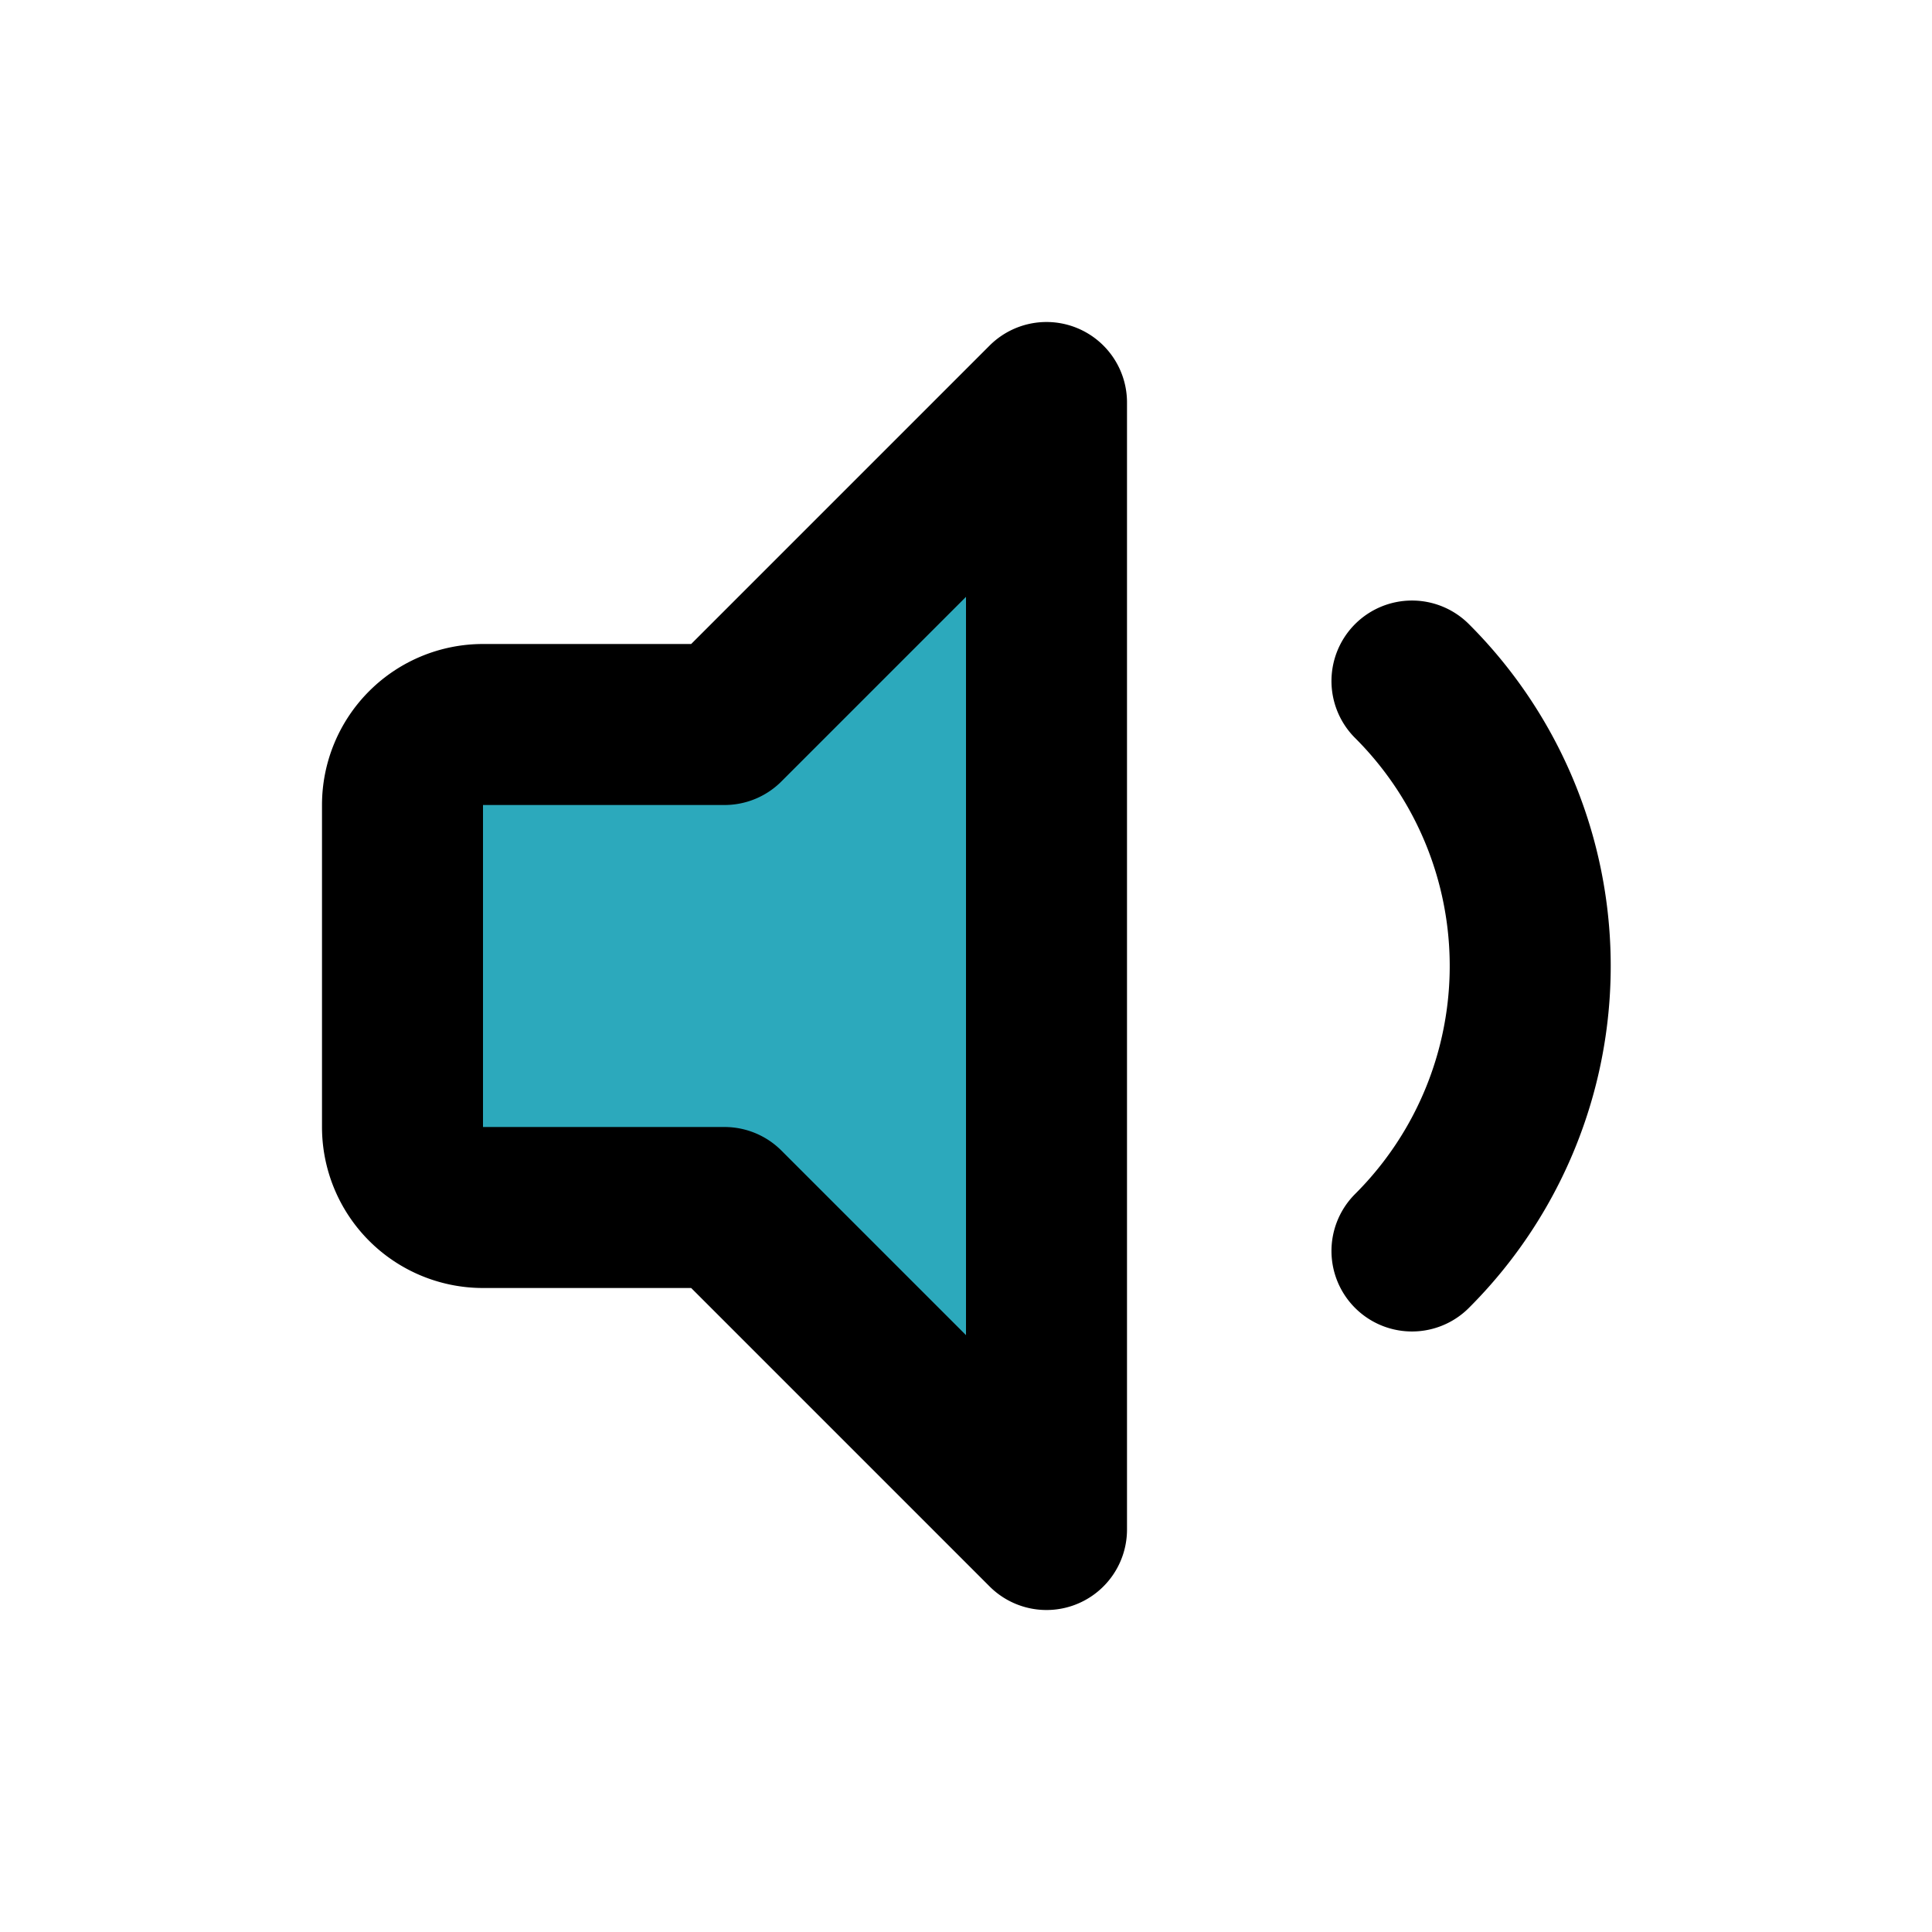
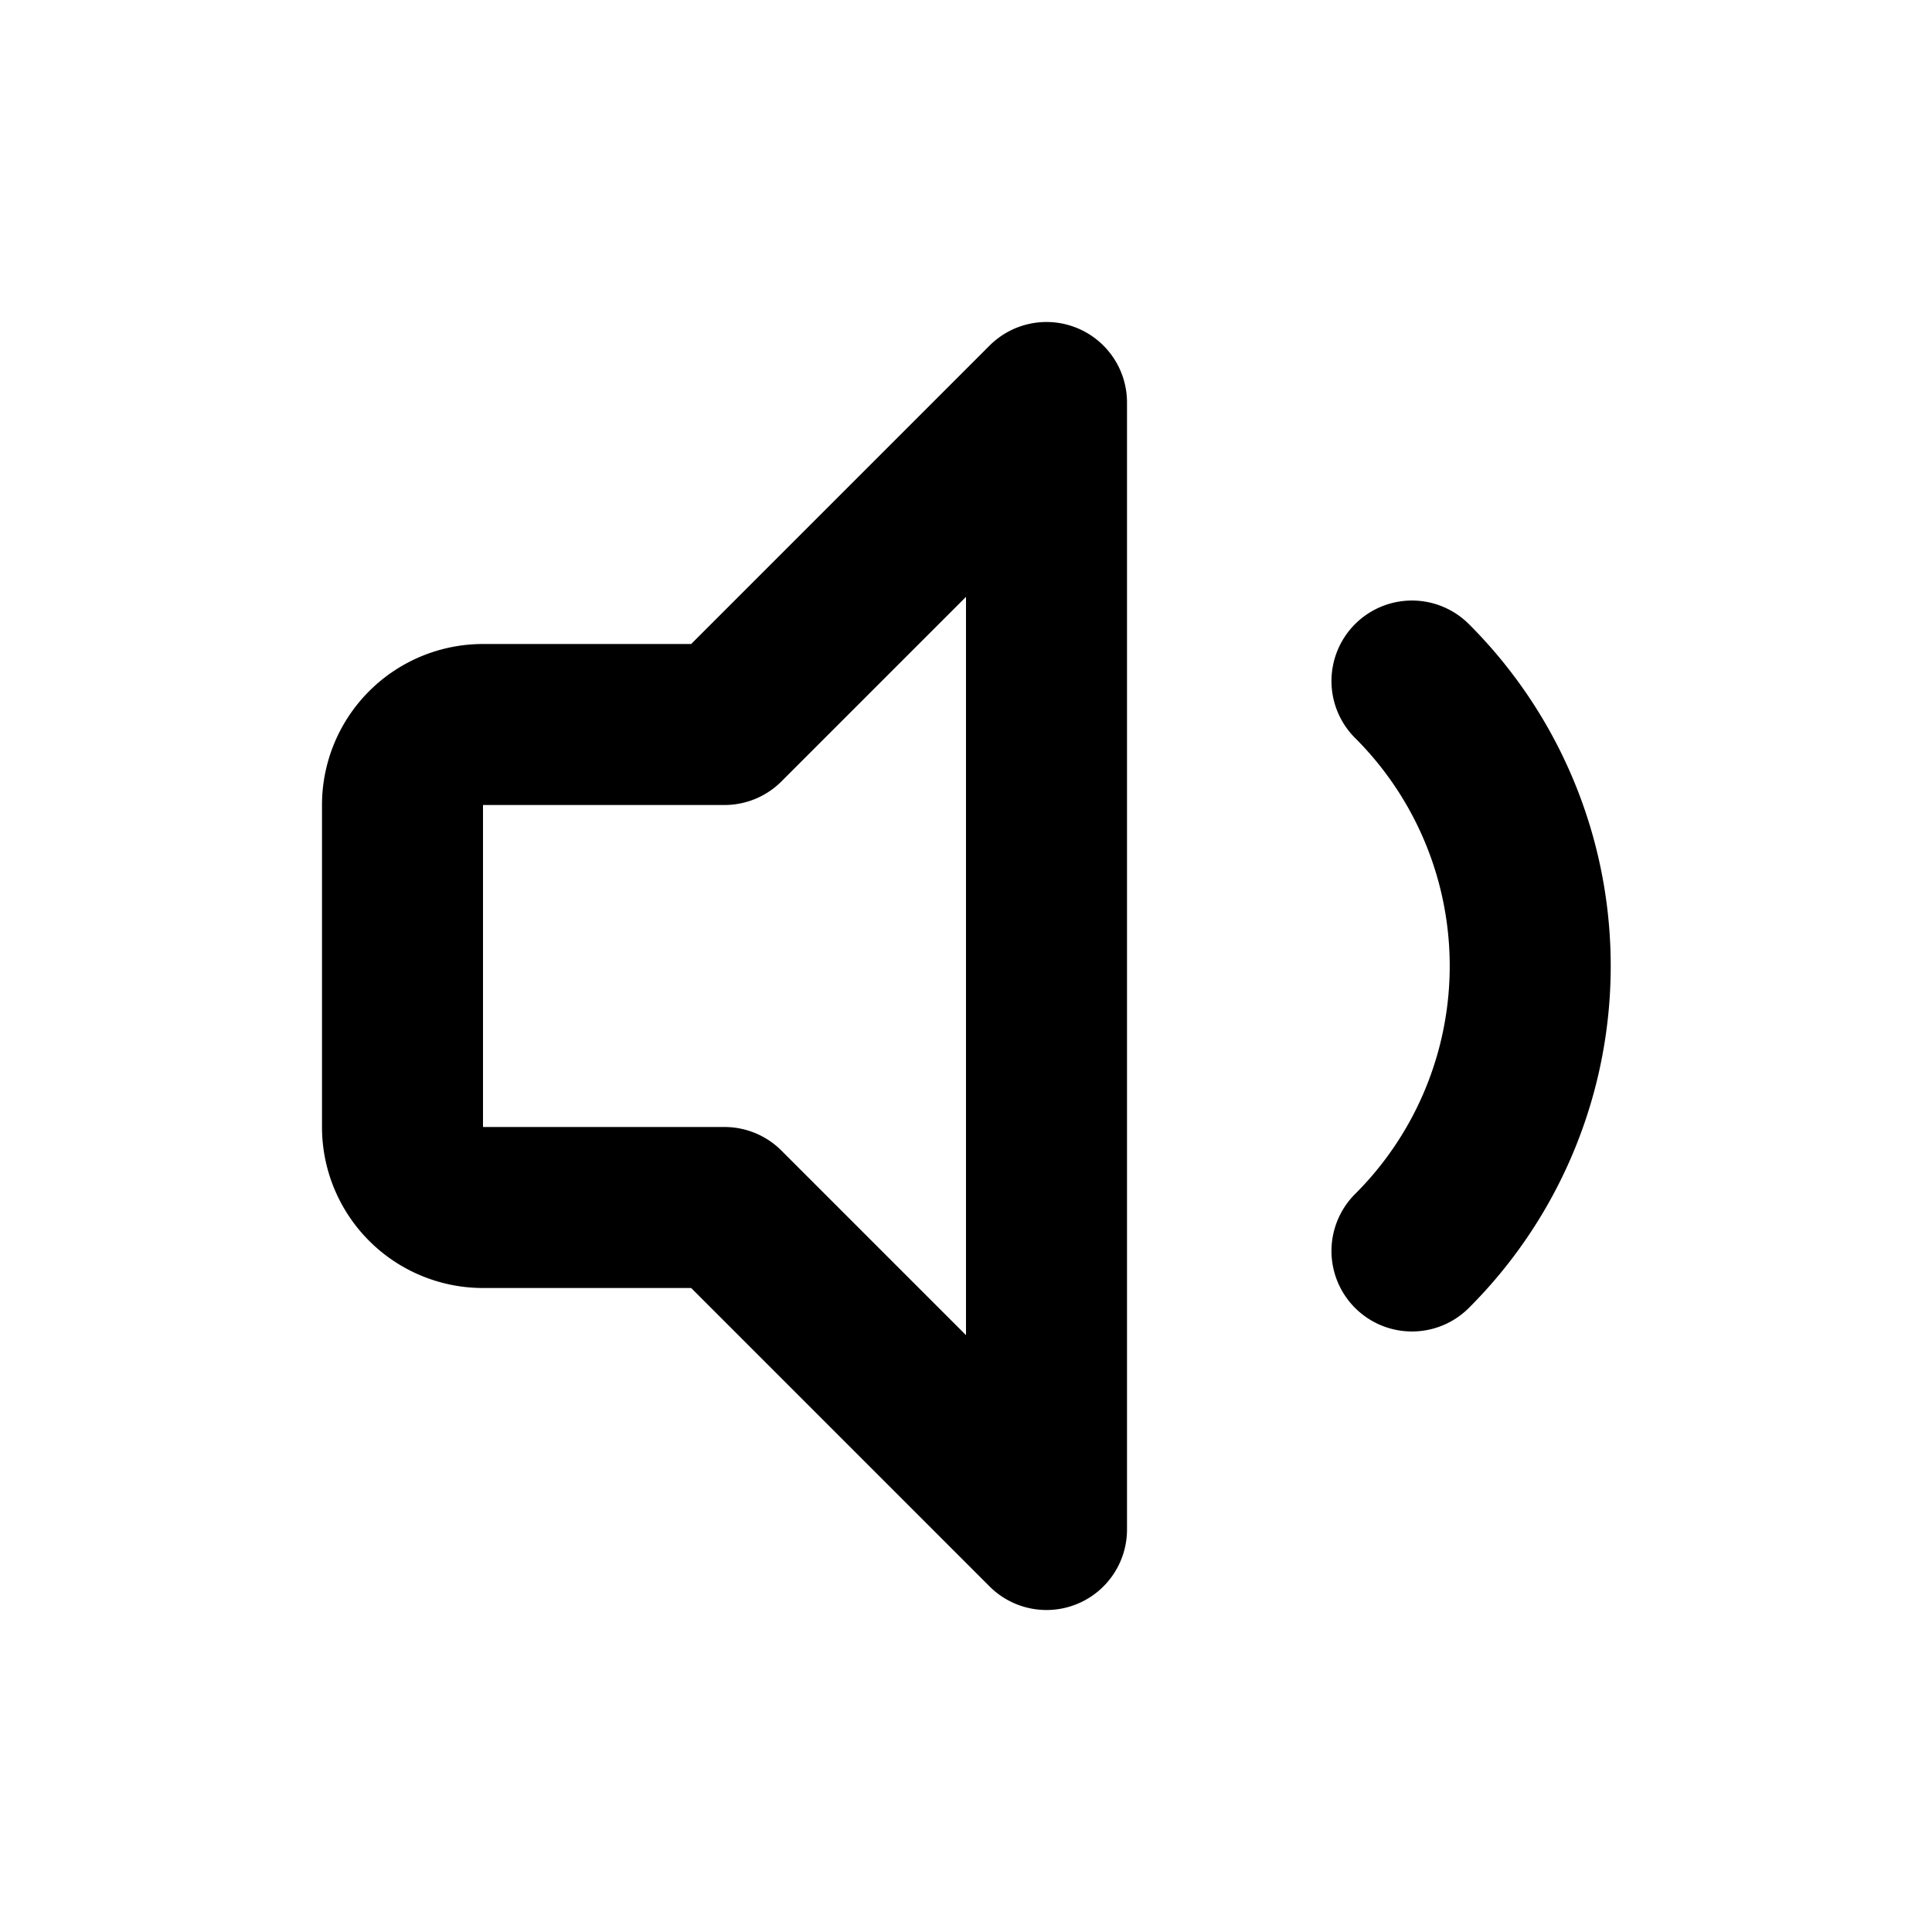
<svg xmlns="http://www.w3.org/2000/svg" fill="#000000" width="800px" height="800px" viewBox="0 0 24 24" id="sound-min" data-name="Flat Line" class="icon flat-line">
-   <path id="secondary" d="M13,5V19L9,15H6a1,1,0,0,1-1-1V10A1,1,0,0,1,6,9H9Z" style="fill: rgb(44, 169, 188); stroke-width: 2;" />
  <path id="primary" d="M17.54,8.46a5,5,0,0,1,0,7.08" style="fill: none; stroke: rgb(0, 0, 0); stroke-linecap: round; stroke-linejoin: round; stroke-width: 2;" />
  <path id="primary-2" data-name="primary" d="M13,5V19L9,15H6a1,1,0,0,1-1-1V10A1,1,0,0,1,6,9H9Z" style="fill: none; stroke: rgb(0, 0, 0); stroke-linecap: round; stroke-linejoin: round; stroke-width: 2;" />
</svg>